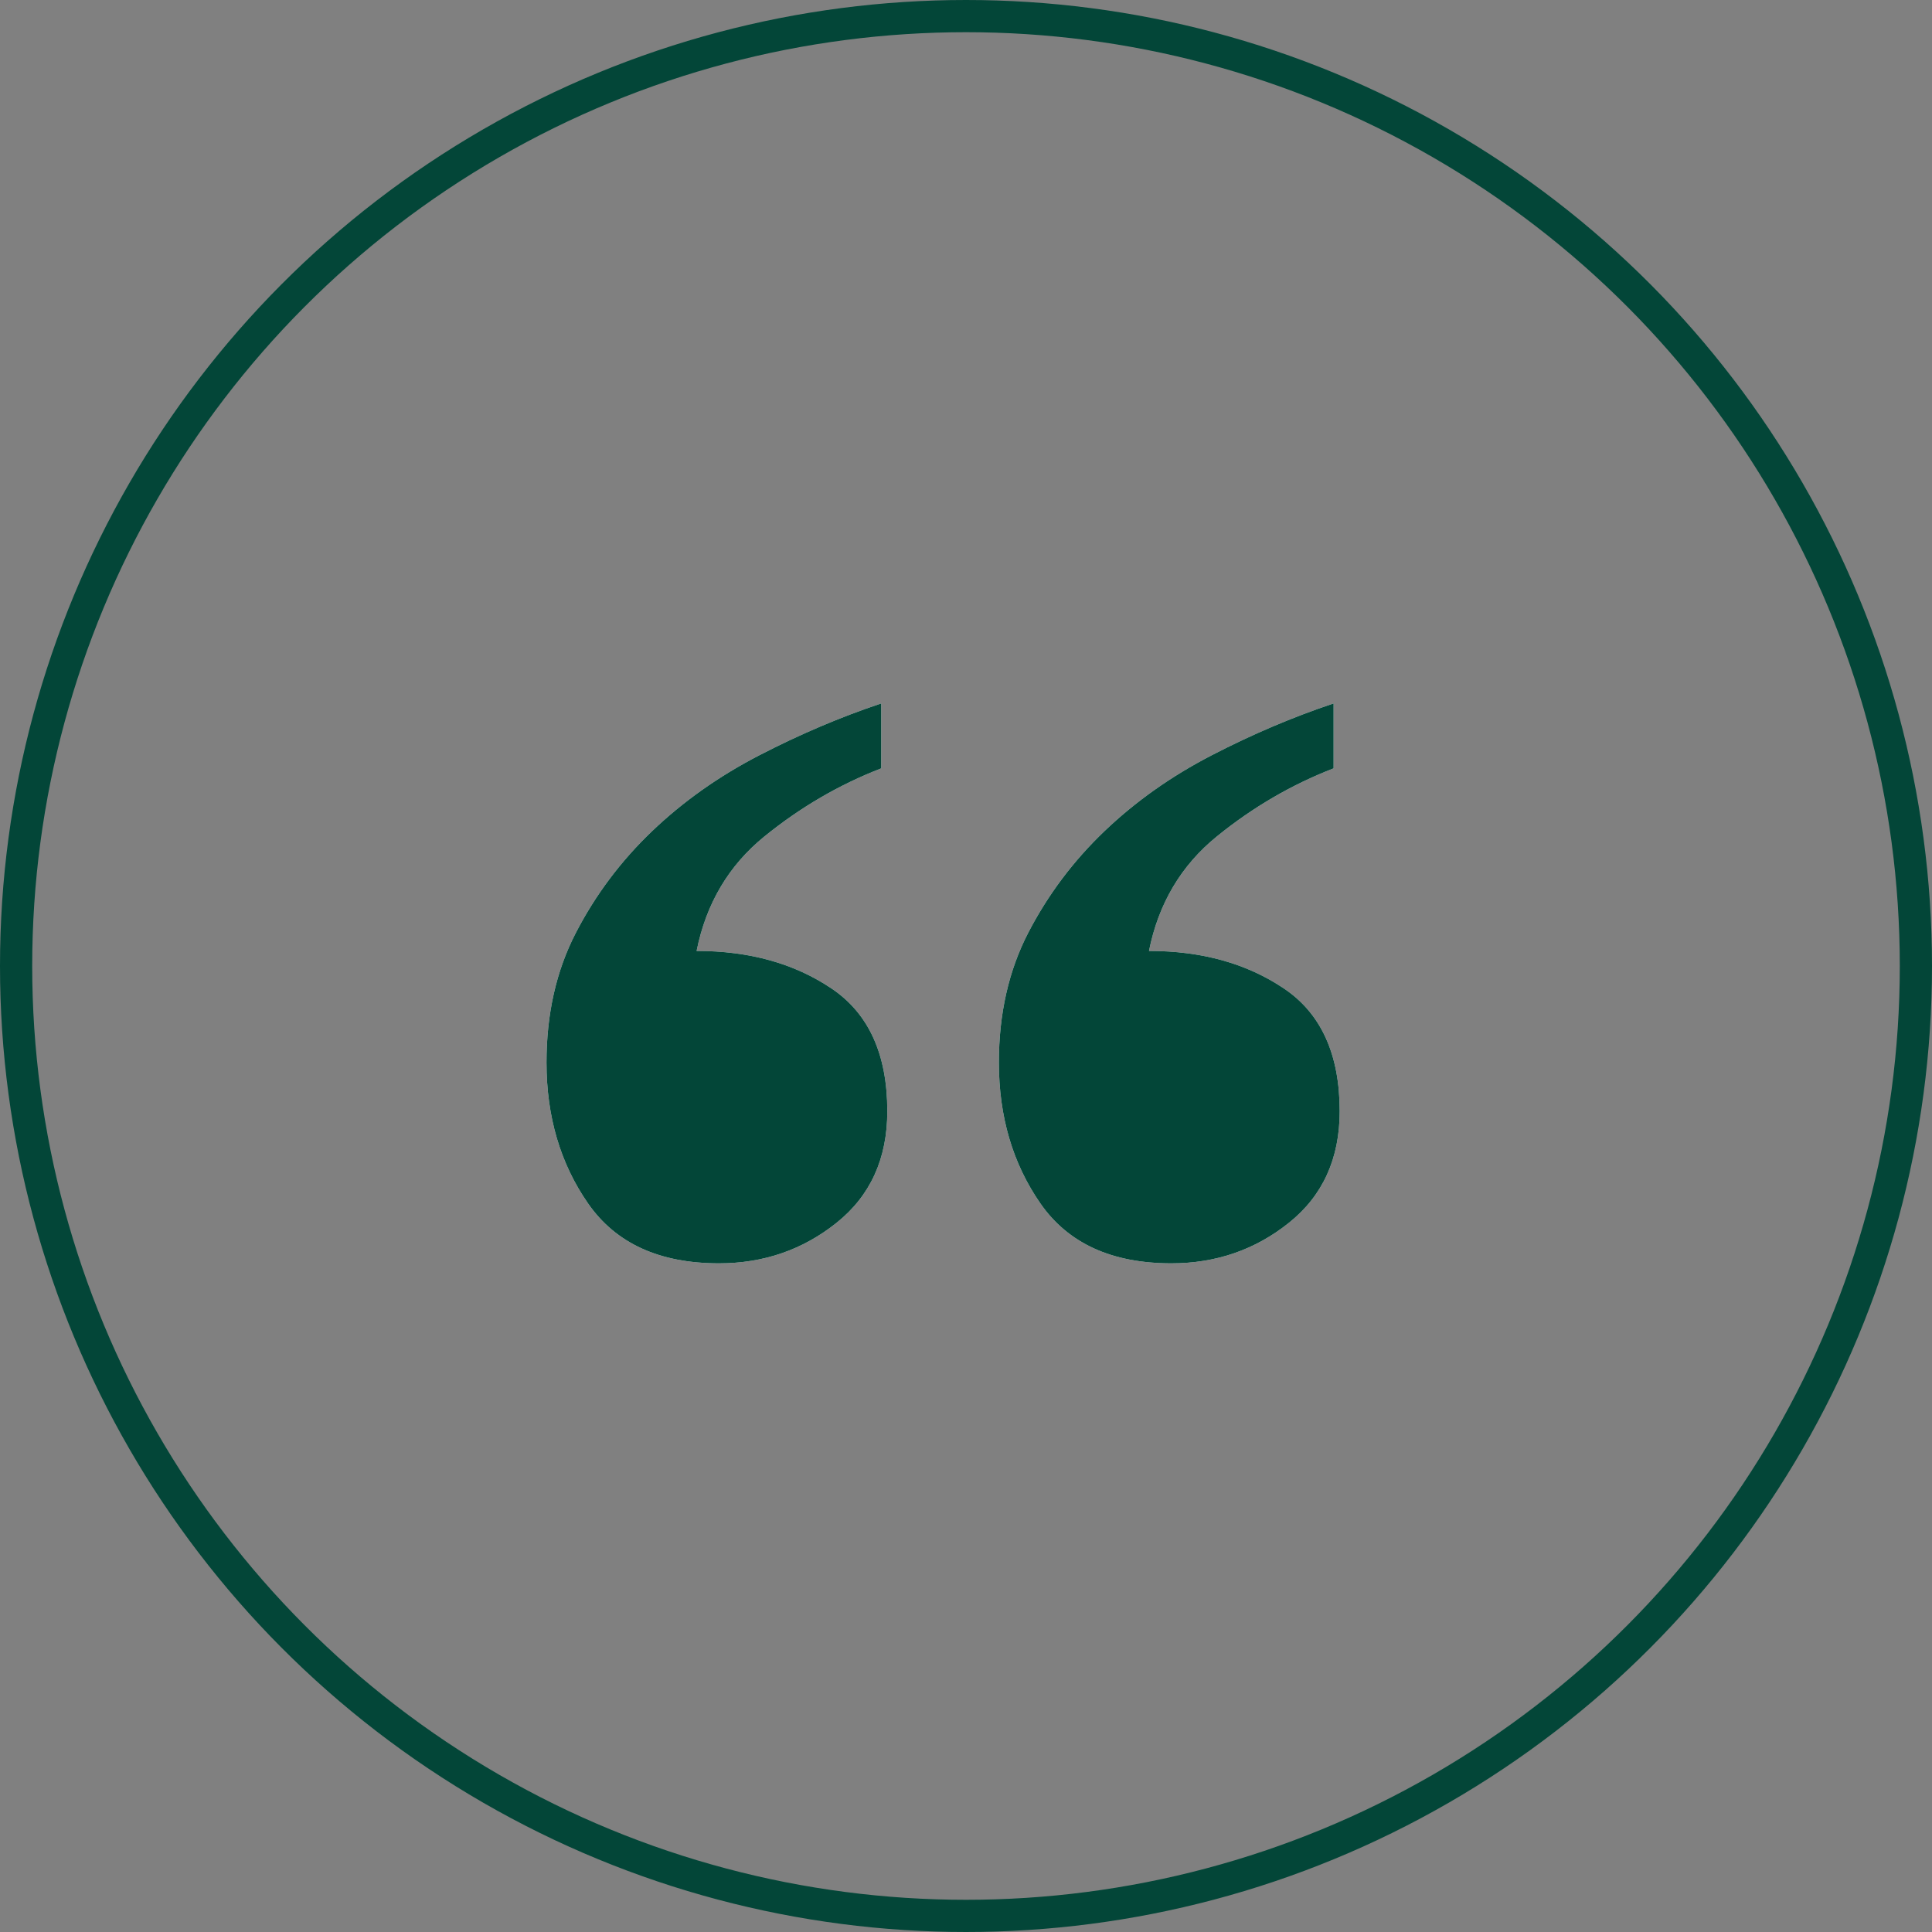
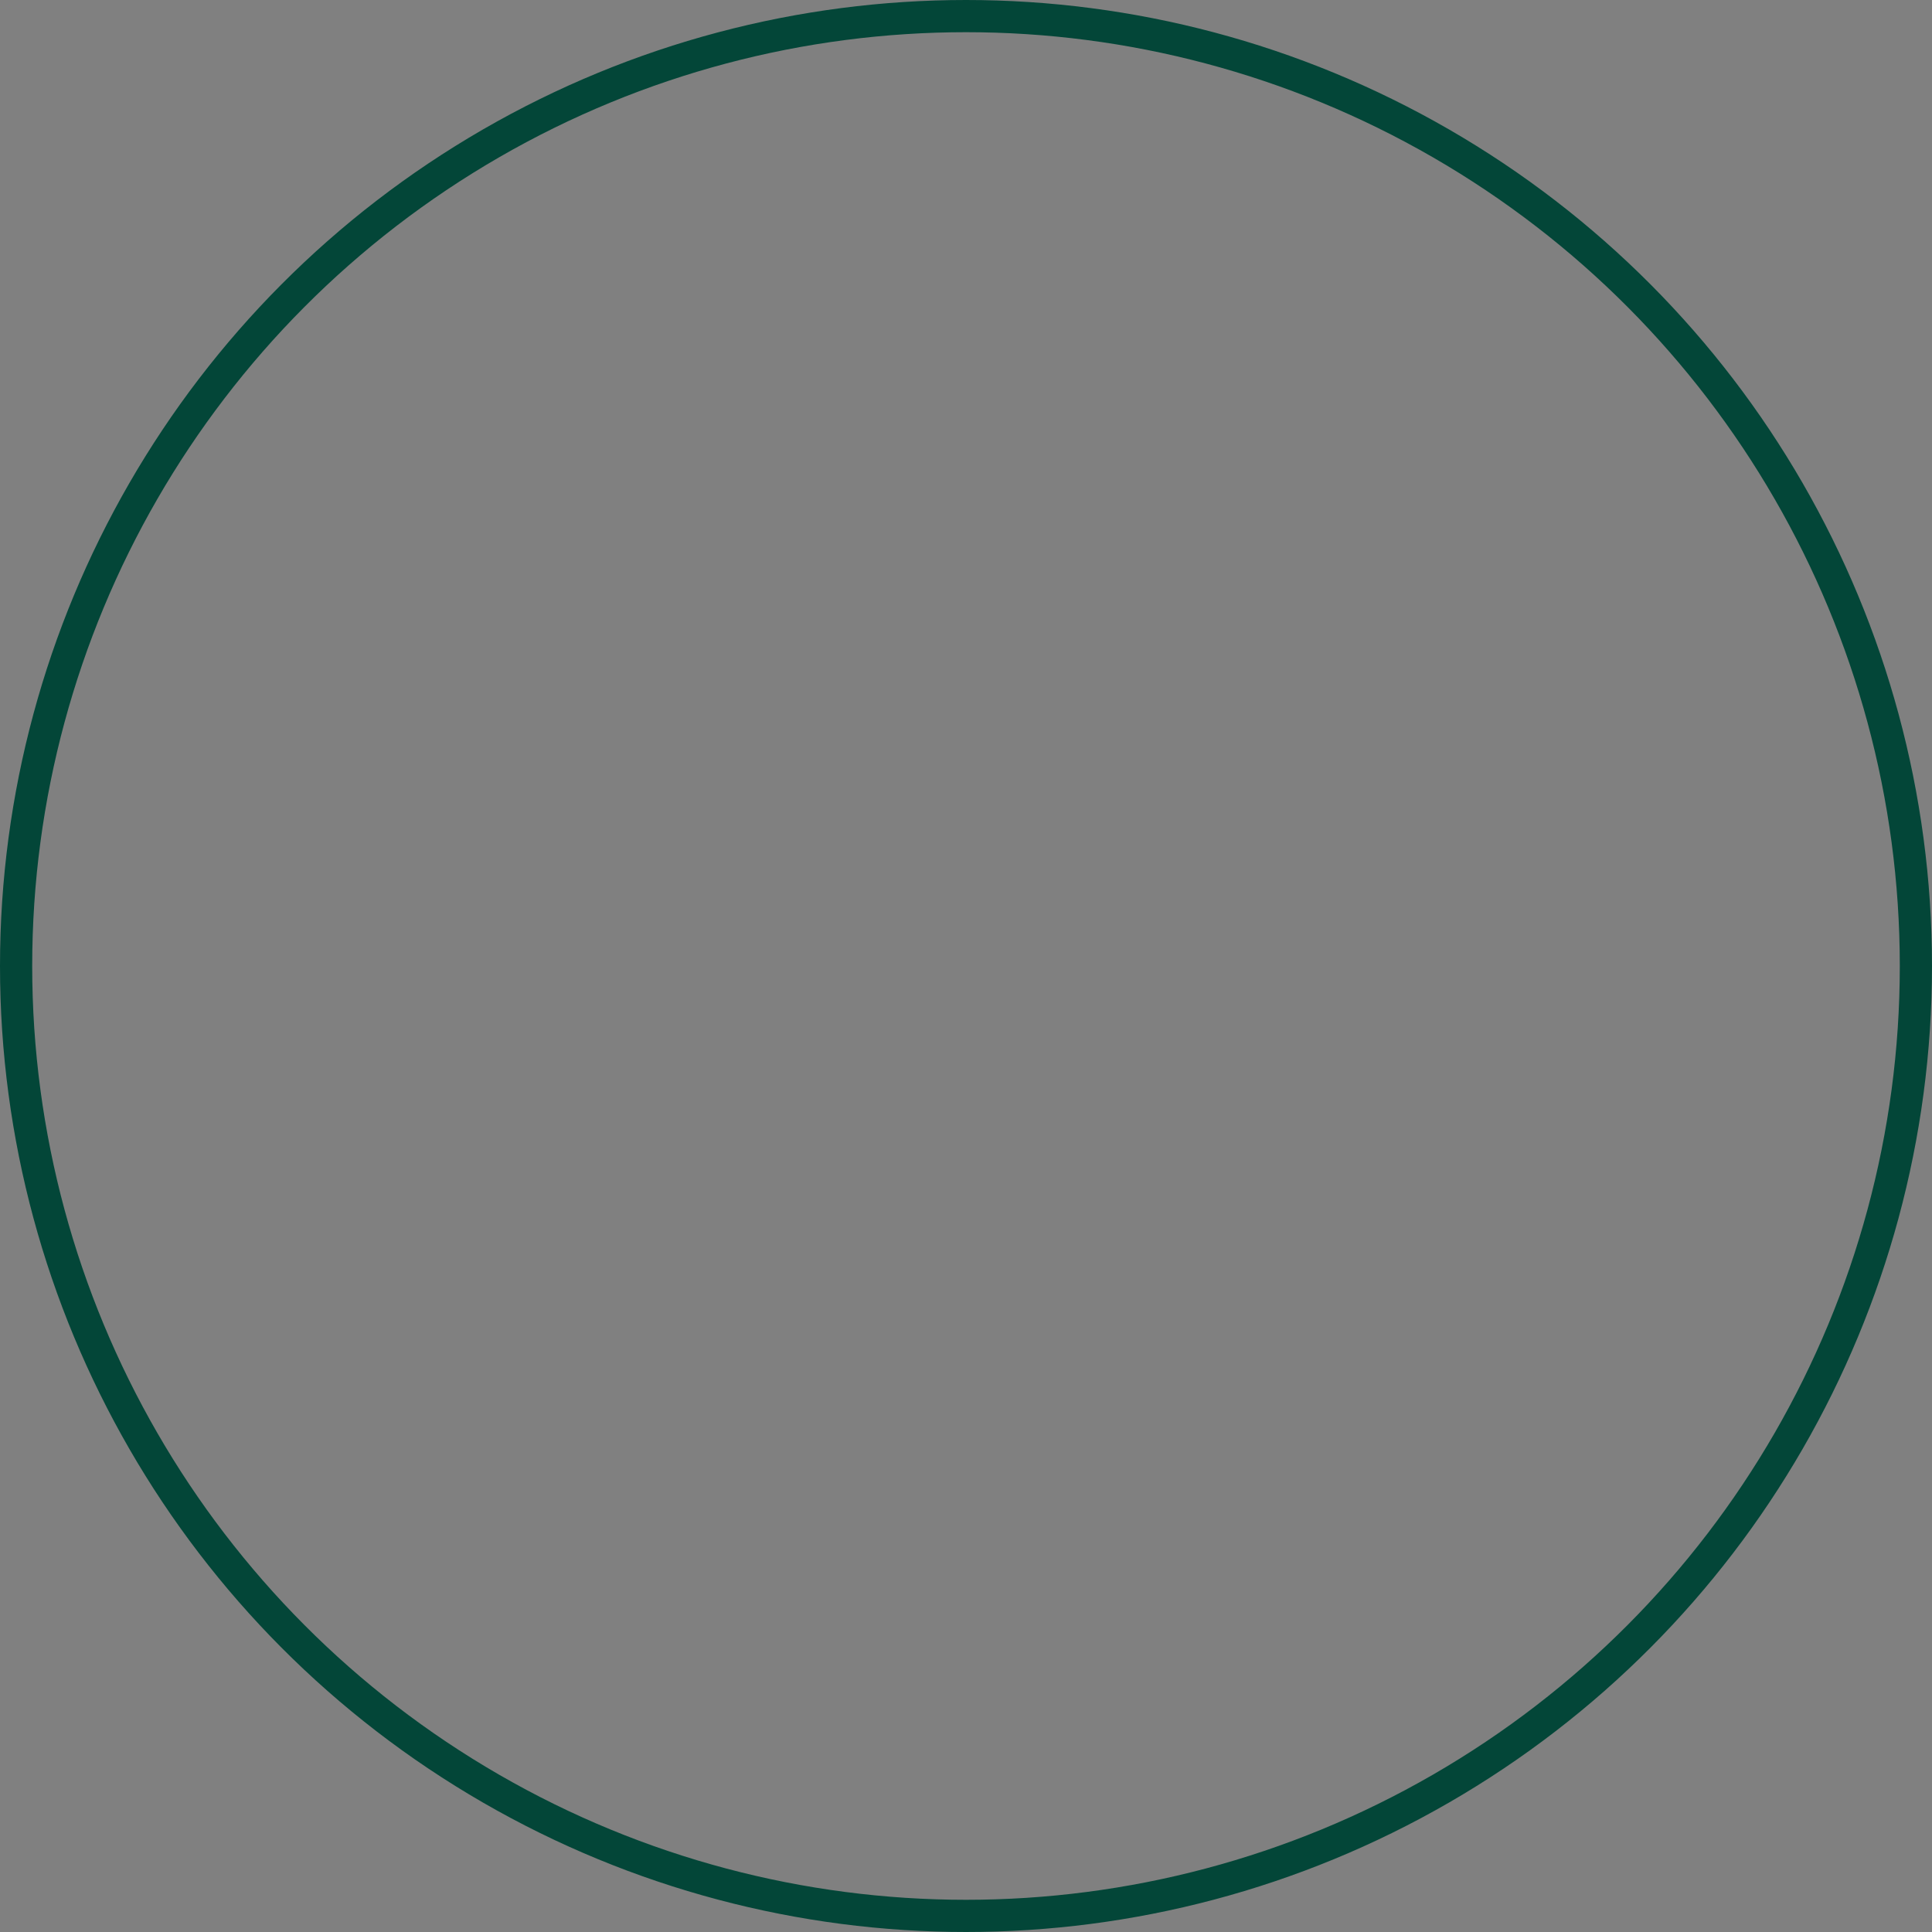
<svg xmlns="http://www.w3.org/2000/svg" xmlns:xlink="http://www.w3.org/1999/xlink" width="60px" height="60px" viewBox="0 0 60 60">
  <rect x="0" y="0" width="60" height="60" fill="#808080" stroke="none" />
  <title>Group 7</title>
  <defs>
-     <path d="M22.327,39.234 C23.713,39.234 24.931,38.814 25.981,37.974 C27.031,37.134 27.556,35.979 27.556,34.509 C27.556,32.745 26.979,31.474 25.823,30.698 C24.669,29.921 23.272,29.532 21.634,29.532 C21.928,28.062 22.631,26.875 23.744,25.973 C24.858,25.07 26.065,24.366 27.367,23.862 L27.367,23.862 L27.367,21.846 C26.107,22.266 24.847,22.802 23.587,23.453 C22.327,24.104 21.214,24.891 20.248,25.815 C19.282,26.739 18.494,27.789 17.886,28.965 C17.276,30.141 16.972,31.485 16.972,32.997 C16.972,34.677 17.402,36.136 18.264,37.376 C19.125,38.614 20.479,39.234 22.327,39.234 Z M36.376,39.234 C37.762,39.234 38.98,38.814 40.03,37.974 C41.08,37.134 41.605,35.979 41.605,34.509 C41.605,32.745 41.028,31.474 39.873,30.698 C38.718,29.921 37.321,29.532 35.683,29.532 C35.977,28.062 36.681,26.875 37.794,25.973 C38.907,25.07 40.114,24.366 41.416,23.862 L41.416,23.862 L41.416,21.846 C40.156,22.266 38.896,22.802 37.636,23.453 C36.376,24.104 35.263,24.891 34.297,25.815 C33.331,26.739 32.544,27.789 31.934,28.965 C31.326,30.141 31.021,31.485 31.021,32.997 C31.021,34.677 31.451,36.136 32.312,37.376 C33.173,38.614 34.528,39.234 36.376,39.234 Z" id="path-1" />
-   </defs>
+     </defs>
  <g id="Symbols" stroke="none" stroke-width="1" fill="none" fill-rule="evenodd">
    <g id="Group-7">
      <circle id="Oval-Copy" stroke="#034638" cx="30" cy="30" r="29.5" />
      <g id="“" fill-rule="nonzero">
        <use fill="#FFFFFF" xlink:href="#path-1" />
        <use fill="#034638" xlink:href="#path-1" />
      </g>
    </g>
  </g>
</svg>